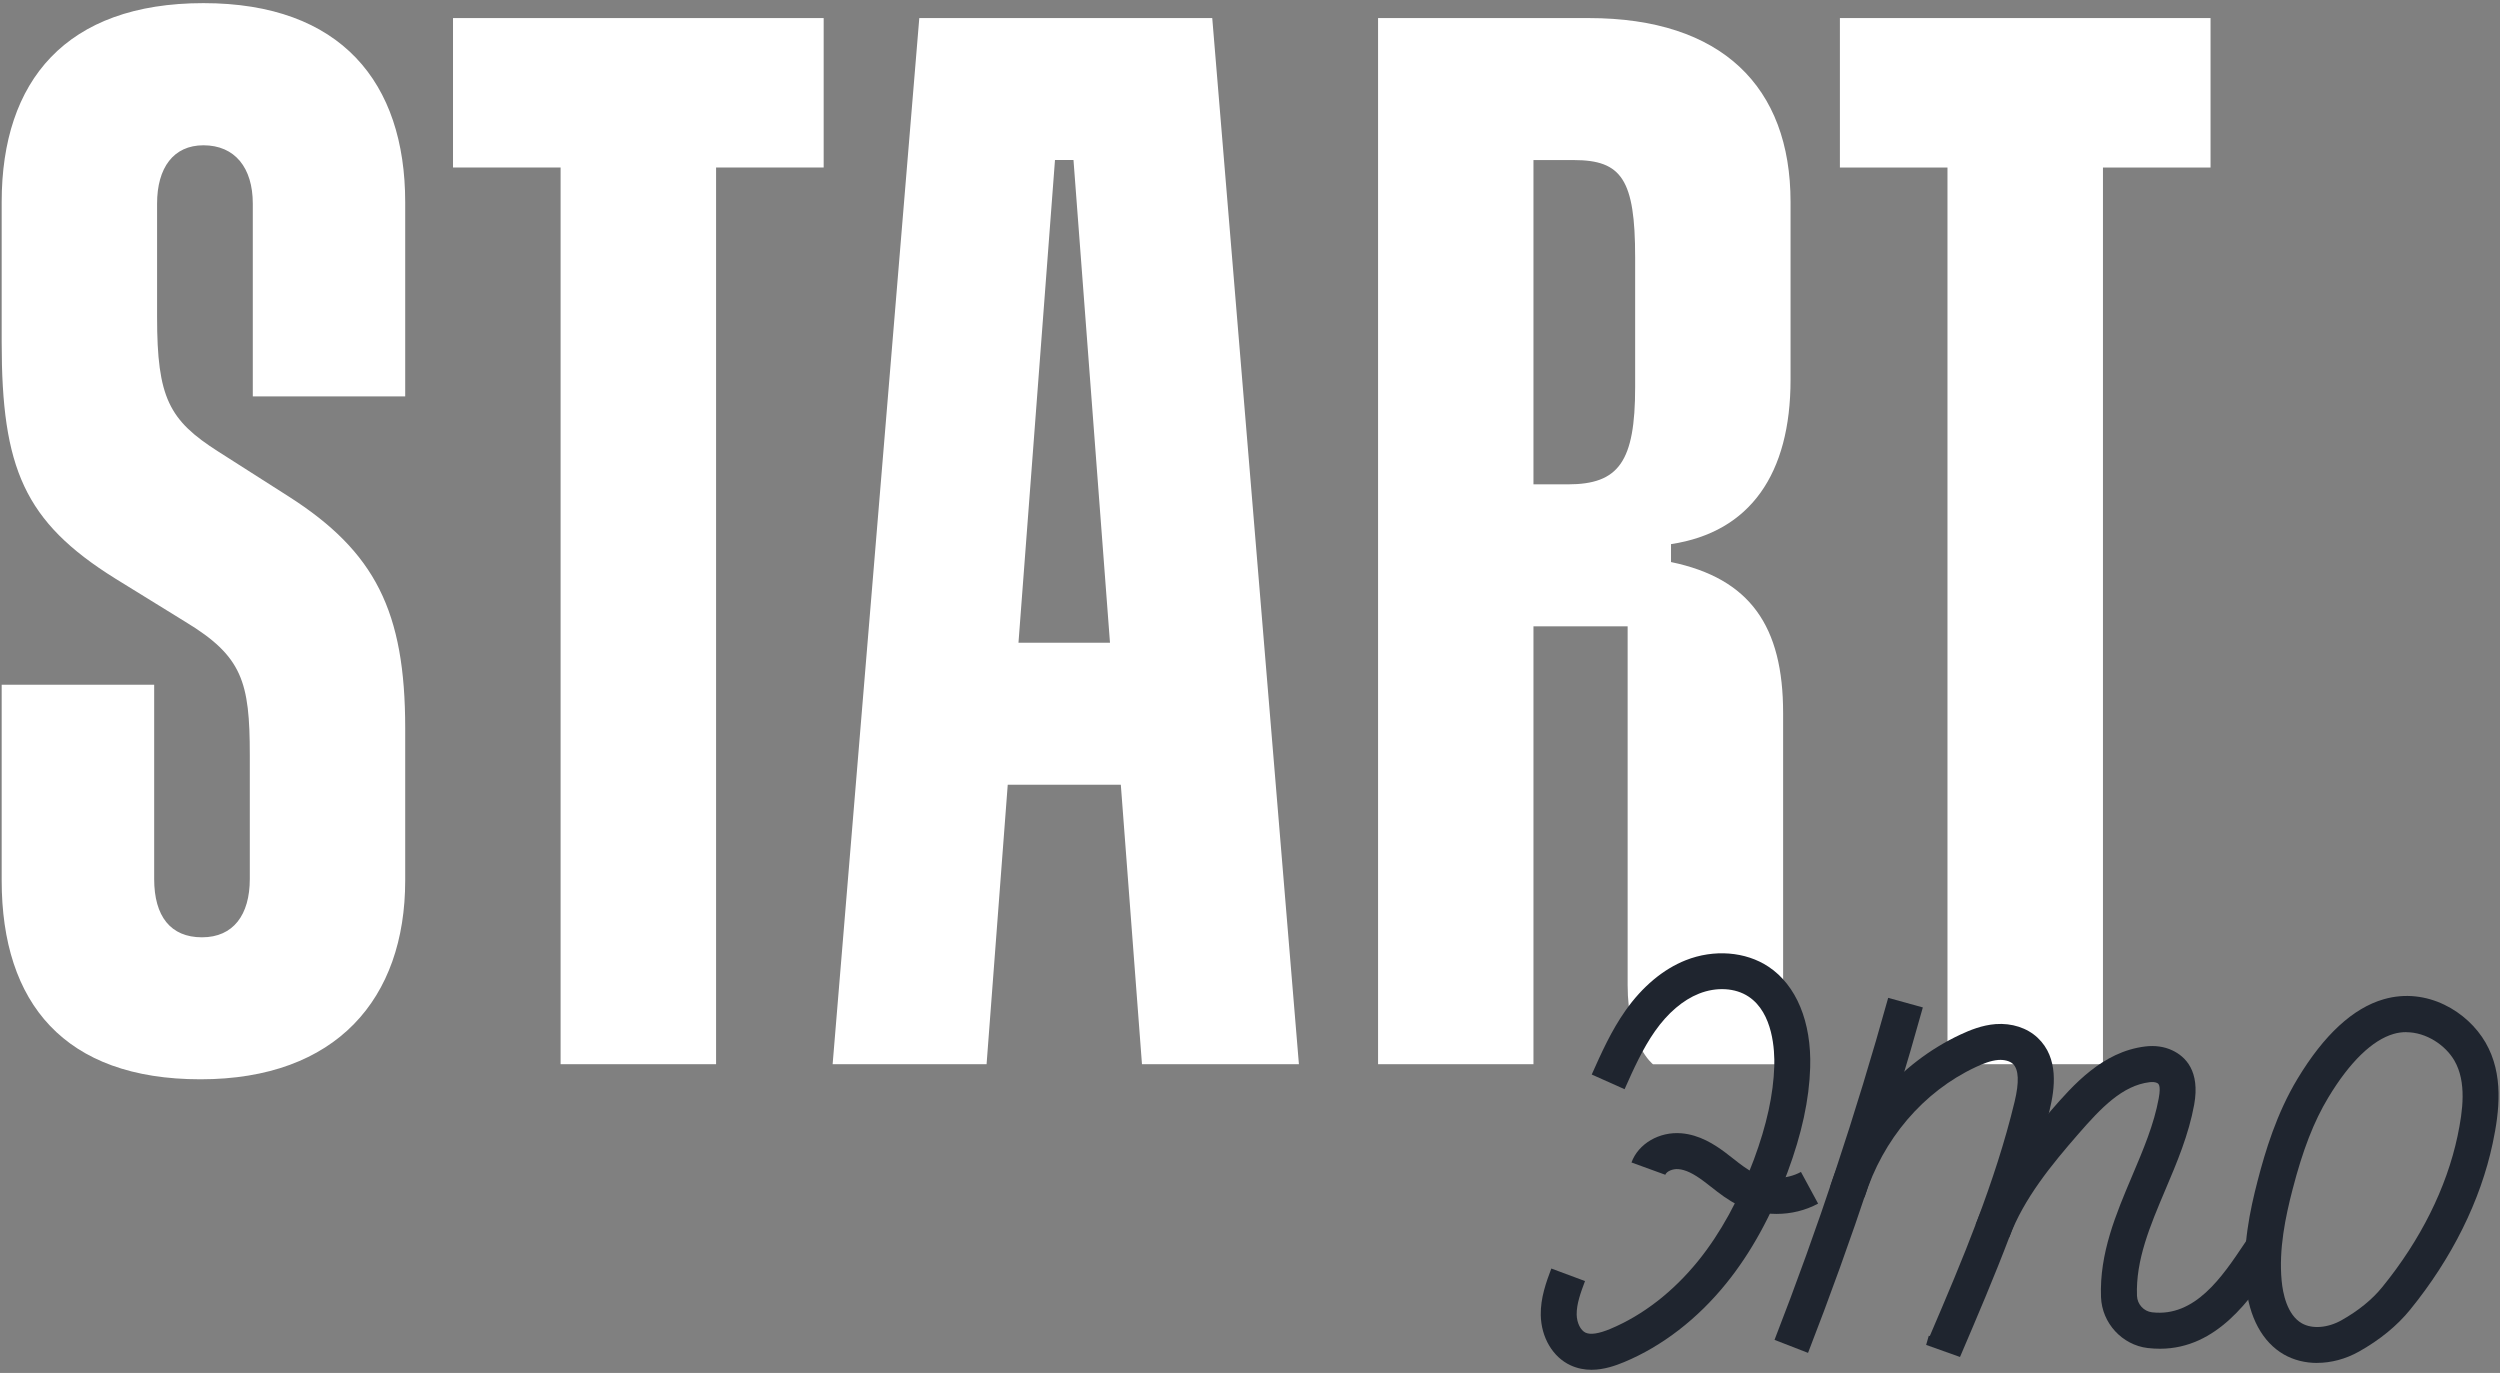
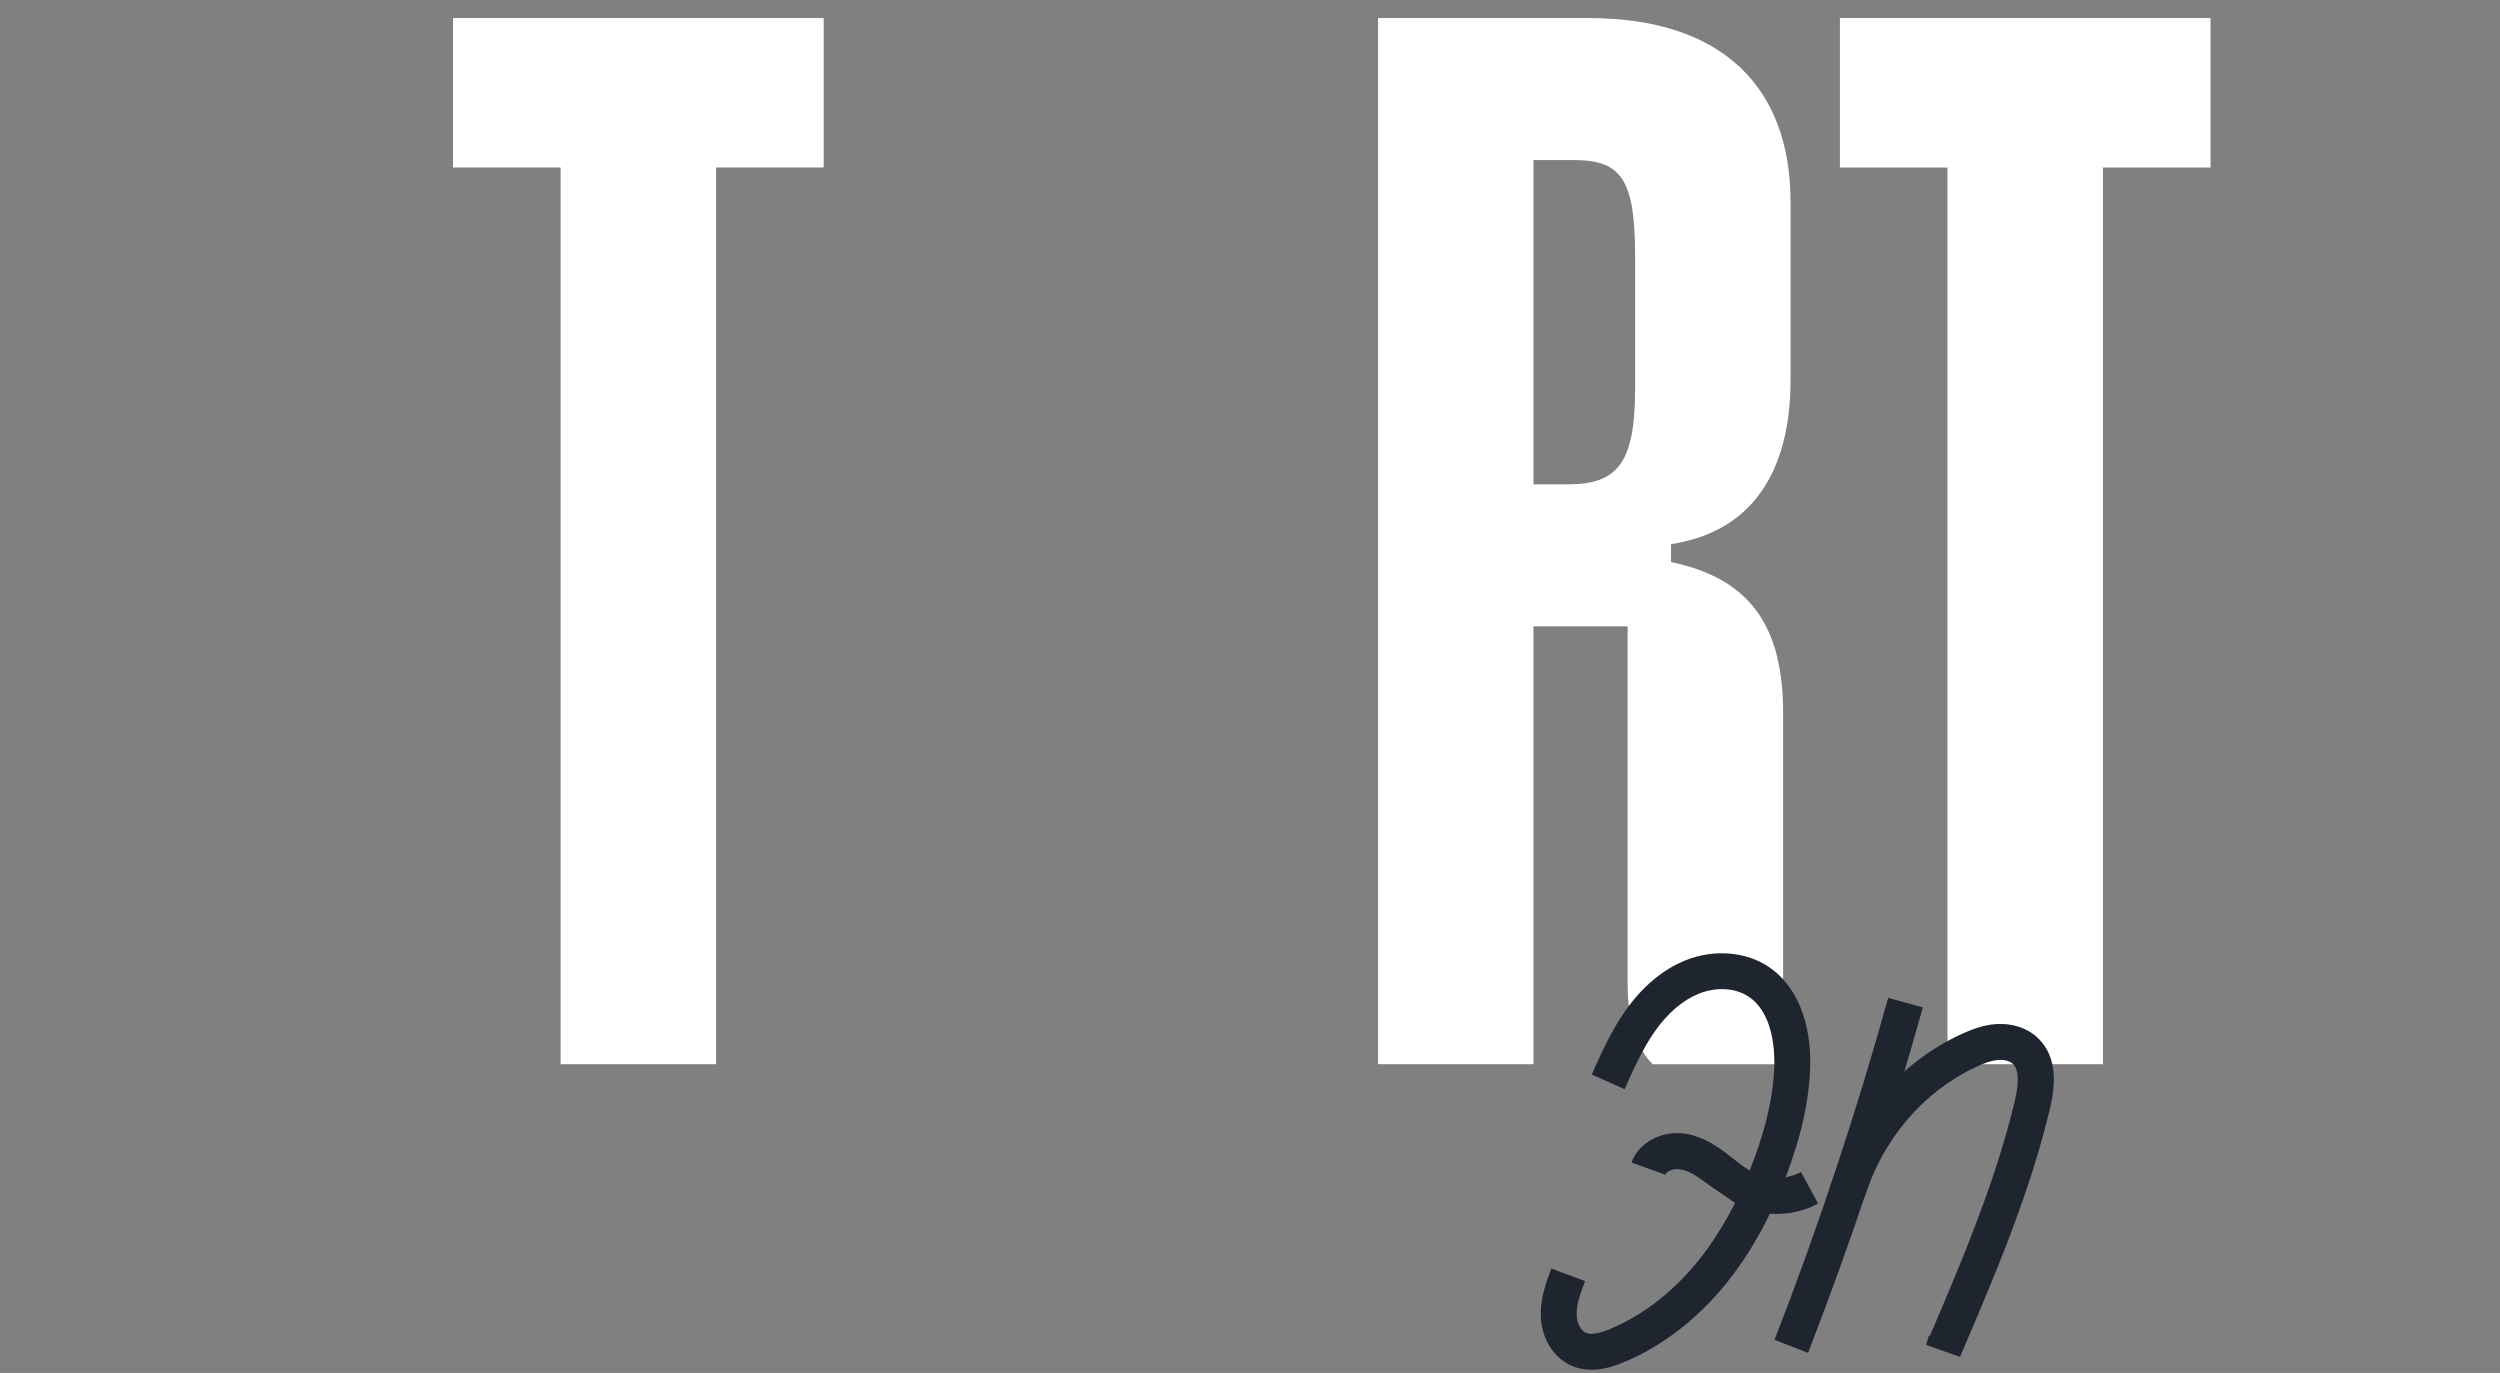
<svg xmlns="http://www.w3.org/2000/svg" width="417" height="229" viewBox="0 0 417 229" fill="none">
  <rect x="0" y="0" width="417" height="229" fill="#808080" stroke="none" />
  <g clip-path="url(#clip0_1491_6889)">
-     <path d="M33.934 0.523C11.004 0.523 0.28 13.483 0.28 33.678V57.106C0.28 78.042 4.012 87.015 19.222 96.499L30.943 103.734C40.414 109.473 41.667 113.703 41.667 125.923V146.616C41.667 152.598 38.919 156.343 33.691 156.343C28.464 156.343 25.716 152.854 25.716 146.616V114.215H0.28V146.872C0.28 167.309 10.748 180.027 33.435 180.027C56.123 180.027 67.588 166.568 67.588 146.872V121.45C67.588 102.009 62.603 92.04 48.147 82.811L36.426 75.334C28.195 70.094 26.201 66.362 26.201 52.903V33.961C26.201 27.979 28.936 24.234 33.934 24.234C39.175 24.234 42.166 27.979 42.166 33.961V66.119H67.588V33.718C67.588 13.739 56.864 0.523 33.934 0.523Z" fill="white" />
    <path d="M75.563 27.939H93.508V177.508H119.442V27.939H137.387V3.015H75.563V27.939Z" fill="white" />
    <path d="M306.895 3.015V27.939H324.84V177.508H350.774V27.939H368.719V3.015H306.895Z" fill="white" />
-     <path d="M153.338 3.015L138.883 177.508H164.561L168.09 130.894H186.952L190.481 177.508H216.658L202.202 3.015H153.338ZM169.882 107.21L175.972 26.686H179.057L185.146 107.21H169.869H169.882Z" fill="white" />
    <path d="M297.424 164.305V118.93C297.424 104.475 291.941 96.499 278.725 93.751V90.76C291.941 88.766 298.664 79.039 298.664 63.344V33.678C298.664 14.48 287.199 3.015 265.01 3.015H229.861V177.508H255.781V104.475H271.49V164.305C271.49 174.274 275.72 177.521 275.72 177.521H301.641C301.641 177.521 297.397 174.288 297.397 164.305H297.424ZM272.743 64.583C272.743 77.045 269.995 80.79 261.521 80.79H255.781V26.7H262.518C270.493 26.7 272.743 29.946 272.743 42.907V64.597V64.583Z" fill="white" />
  </g>
  <g clip-path="url(#clip1_1491_6889)">
    <path d="M265.46 228.48C264.31 228.48 263.13 228.27 261.96 227.73C259.01 226.37 257.07 223.09 257 219.36C256.95 216.46 257.91 213.87 258.76 211.59L264.38 213.68C263.68 215.55 262.96 217.49 262.99 219.26C263.01 220.63 263.63 221.9 264.47 222.29C265.3 222.67 266.69 222.46 268.6 221.66C274.03 219.39 279.11 215.45 283.29 210.27C286.97 205.71 290.08 200.04 292.54 193.44C294.69 187.65 295.8 182.55 295.95 177.85C296.03 175.27 295.77 168.96 291.67 166.24C289.47 164.77 286.3 164.58 283.39 165.74C280.72 166.8 278.18 168.97 276.05 172C274 174.92 272.46 178.35 270.98 181.68L265.5 179.23C267.1 175.65 268.75 171.94 271.14 168.55C273.95 164.56 277.42 161.66 281.17 160.17C285.88 158.3 291.17 158.71 294.99 161.25C299.64 164.34 302.17 170.46 301.94 178.04C301.78 183.4 300.54 189.12 298.16 195.53C295.48 202.75 292.05 208.98 287.96 214.04C283.16 219.99 277.27 224.54 270.92 227.19C269.45 227.8 267.52 228.48 265.46 228.48Z" fill="#1F252F" />
-     <path d="M296.33 202.48C294.13 202.48 291.92 202 289.94 201.02C288.21 200.17 286.79 199.06 285.42 197.98C285.01 197.66 284.61 197.34 284.2 197.04C282.45 195.73 281.14 195.11 279.95 195.01C279.01 194.93 277.98 195.38 277.77 195.95L272.13 193.9C273.27 190.77 276.76 188.73 280.44 189.03C283.48 189.28 285.96 190.88 287.78 192.24C288.23 192.58 288.67 192.92 289.11 193.27C290.29 194.2 291.41 195.07 292.57 195.64C294.97 196.82 298.04 196.76 300.4 195.48L303.26 200.76C301.14 201.91 298.73 202.48 296.33 202.48Z" fill="#1F252F" />
+     <path d="M296.33 202.48C294.13 202.48 291.92 202 289.94 201.02C285.01 197.66 284.61 197.34 284.2 197.04C282.45 195.73 281.14 195.11 279.95 195.01C279.01 194.93 277.98 195.38 277.77 195.95L272.13 193.9C273.27 190.77 276.76 188.73 280.44 189.03C283.48 189.28 285.96 190.88 287.78 192.24C288.23 192.58 288.67 192.92 289.11 193.27C290.29 194.2 291.41 195.07 292.57 195.64C294.97 196.82 298.04 196.76 300.4 195.48L303.26 200.76C301.14 201.91 298.73 202.48 296.33 202.48Z" fill="#1F252F" />
    <path d="M301.58 225.66L295.99 223.49C303.23 204.88 309.6 185.69 314.95 166.44L320.73 168.04C315.33 187.48 308.89 206.86 301.58 225.66Z" fill="#1F252F" />
    <path d="M326.92 226.34L321.28 224.33L321.72 222.8L321.89 222.85C327.3 210.23 332.81 197.19 336.04 183.75C336.82 180.49 336.73 178.38 335.76 177.46C335.25 176.98 334.31 176.73 333.32 176.8C332.02 176.9 330.68 177.46 329.53 178C320.82 182.08 314.06 190 311 199.72L305.28 197.92C308.85 186.6 316.76 177.36 326.99 172.57C328.53 171.85 330.6 170.99 332.88 170.82C335.57 170.62 338.13 171.45 339.88 173.1C343.46 176.47 342.74 181.6 341.88 185.15C338.43 199.48 332.58 213.13 326.93 226.34H326.92Z" fill="#1F252F" />
-     <path d="M360.27 224.97C359.61 224.97 358.93 224.93 358.23 224.85C353.97 224.34 350.62 220.7 350.45 216.39C350.16 209.07 352.95 202.49 355.65 196.12C357.52 191.7 359.29 187.54 360.08 183.18C360.48 180.96 360.02 180.74 359.78 180.63C359.49 180.49 359.05 180.45 358.55 180.51C354.04 181.06 350.51 184.73 346.7 189.11C342.2 194.28 337.59 199.88 335.15 206.37L329.53 204.25C332.33 196.83 337.31 190.76 342.17 185.17C345.75 181.06 350.66 175.42 357.83 174.55C359.45 174.35 361 174.57 362.32 175.19C364.55 176.23 367 178.65 365.99 184.25C365.08 189.26 363.1 193.94 361.18 198.46C358.63 204.48 356.22 210.17 356.45 216.15C356.5 217.55 357.58 218.73 358.95 218.89C366.13 219.74 370.66 212.97 374.31 207.52L374.97 206.54L379.94 209.9L379.29 210.86C375.48 216.55 369.84 224.97 360.27 224.97Z" fill="#1F252F" />
-     <path d="M386.5 227.34C384.51 227.34 382.61 226.87 380.96 225.93C377.38 223.88 375.12 219.71 374.6 214.19C374.01 207.97 375.27 201.95 376.59 196.88C377.85 192.04 379.73 185.73 383.23 179.93C387.65 172.6 392.49 168.14 397.62 166.67C404.82 164.6 411.61 168.74 414.59 173.9C417.65 179.2 416.91 185.37 415.78 190.71C413.75 200.28 408.99 209.87 402.01 218.46C399.84 221.13 396.97 223.48 393.5 225.43C391.26 226.69 388.83 227.33 386.5 227.33V227.34ZM401.35 172.16C400.66 172.16 399.97 172.25 399.28 172.45C395.7 173.48 391.93 177.14 388.37 183.05C385.95 187.06 384.11 191.79 382.4 198.4C381.22 202.96 380.08 208.34 380.58 213.64C380.77 215.68 381.47 219.32 383.95 220.73C385.67 221.71 388.26 221.51 390.56 220.22C393.38 218.63 395.67 216.77 397.36 214.69C403.75 206.84 408.09 198.13 409.92 189.49C410.81 185.26 411.45 180.47 409.4 176.92C407.91 174.34 404.71 172.17 401.35 172.17V172.16Z" fill="#1F252F" />
  </g>
  <defs>
    <clipPath id="clip0_1491_6889">
      <rect width="368.439" height="179.477" fill="white" transform="translate(0.28 0.523)" />
    </clipPath>
    <clipPath id="clip1_1491_6889">
      <rect width="159.77" height="69.48" fill="white" transform="translate(257 159)" />
    </clipPath>
  </defs>
</svg>